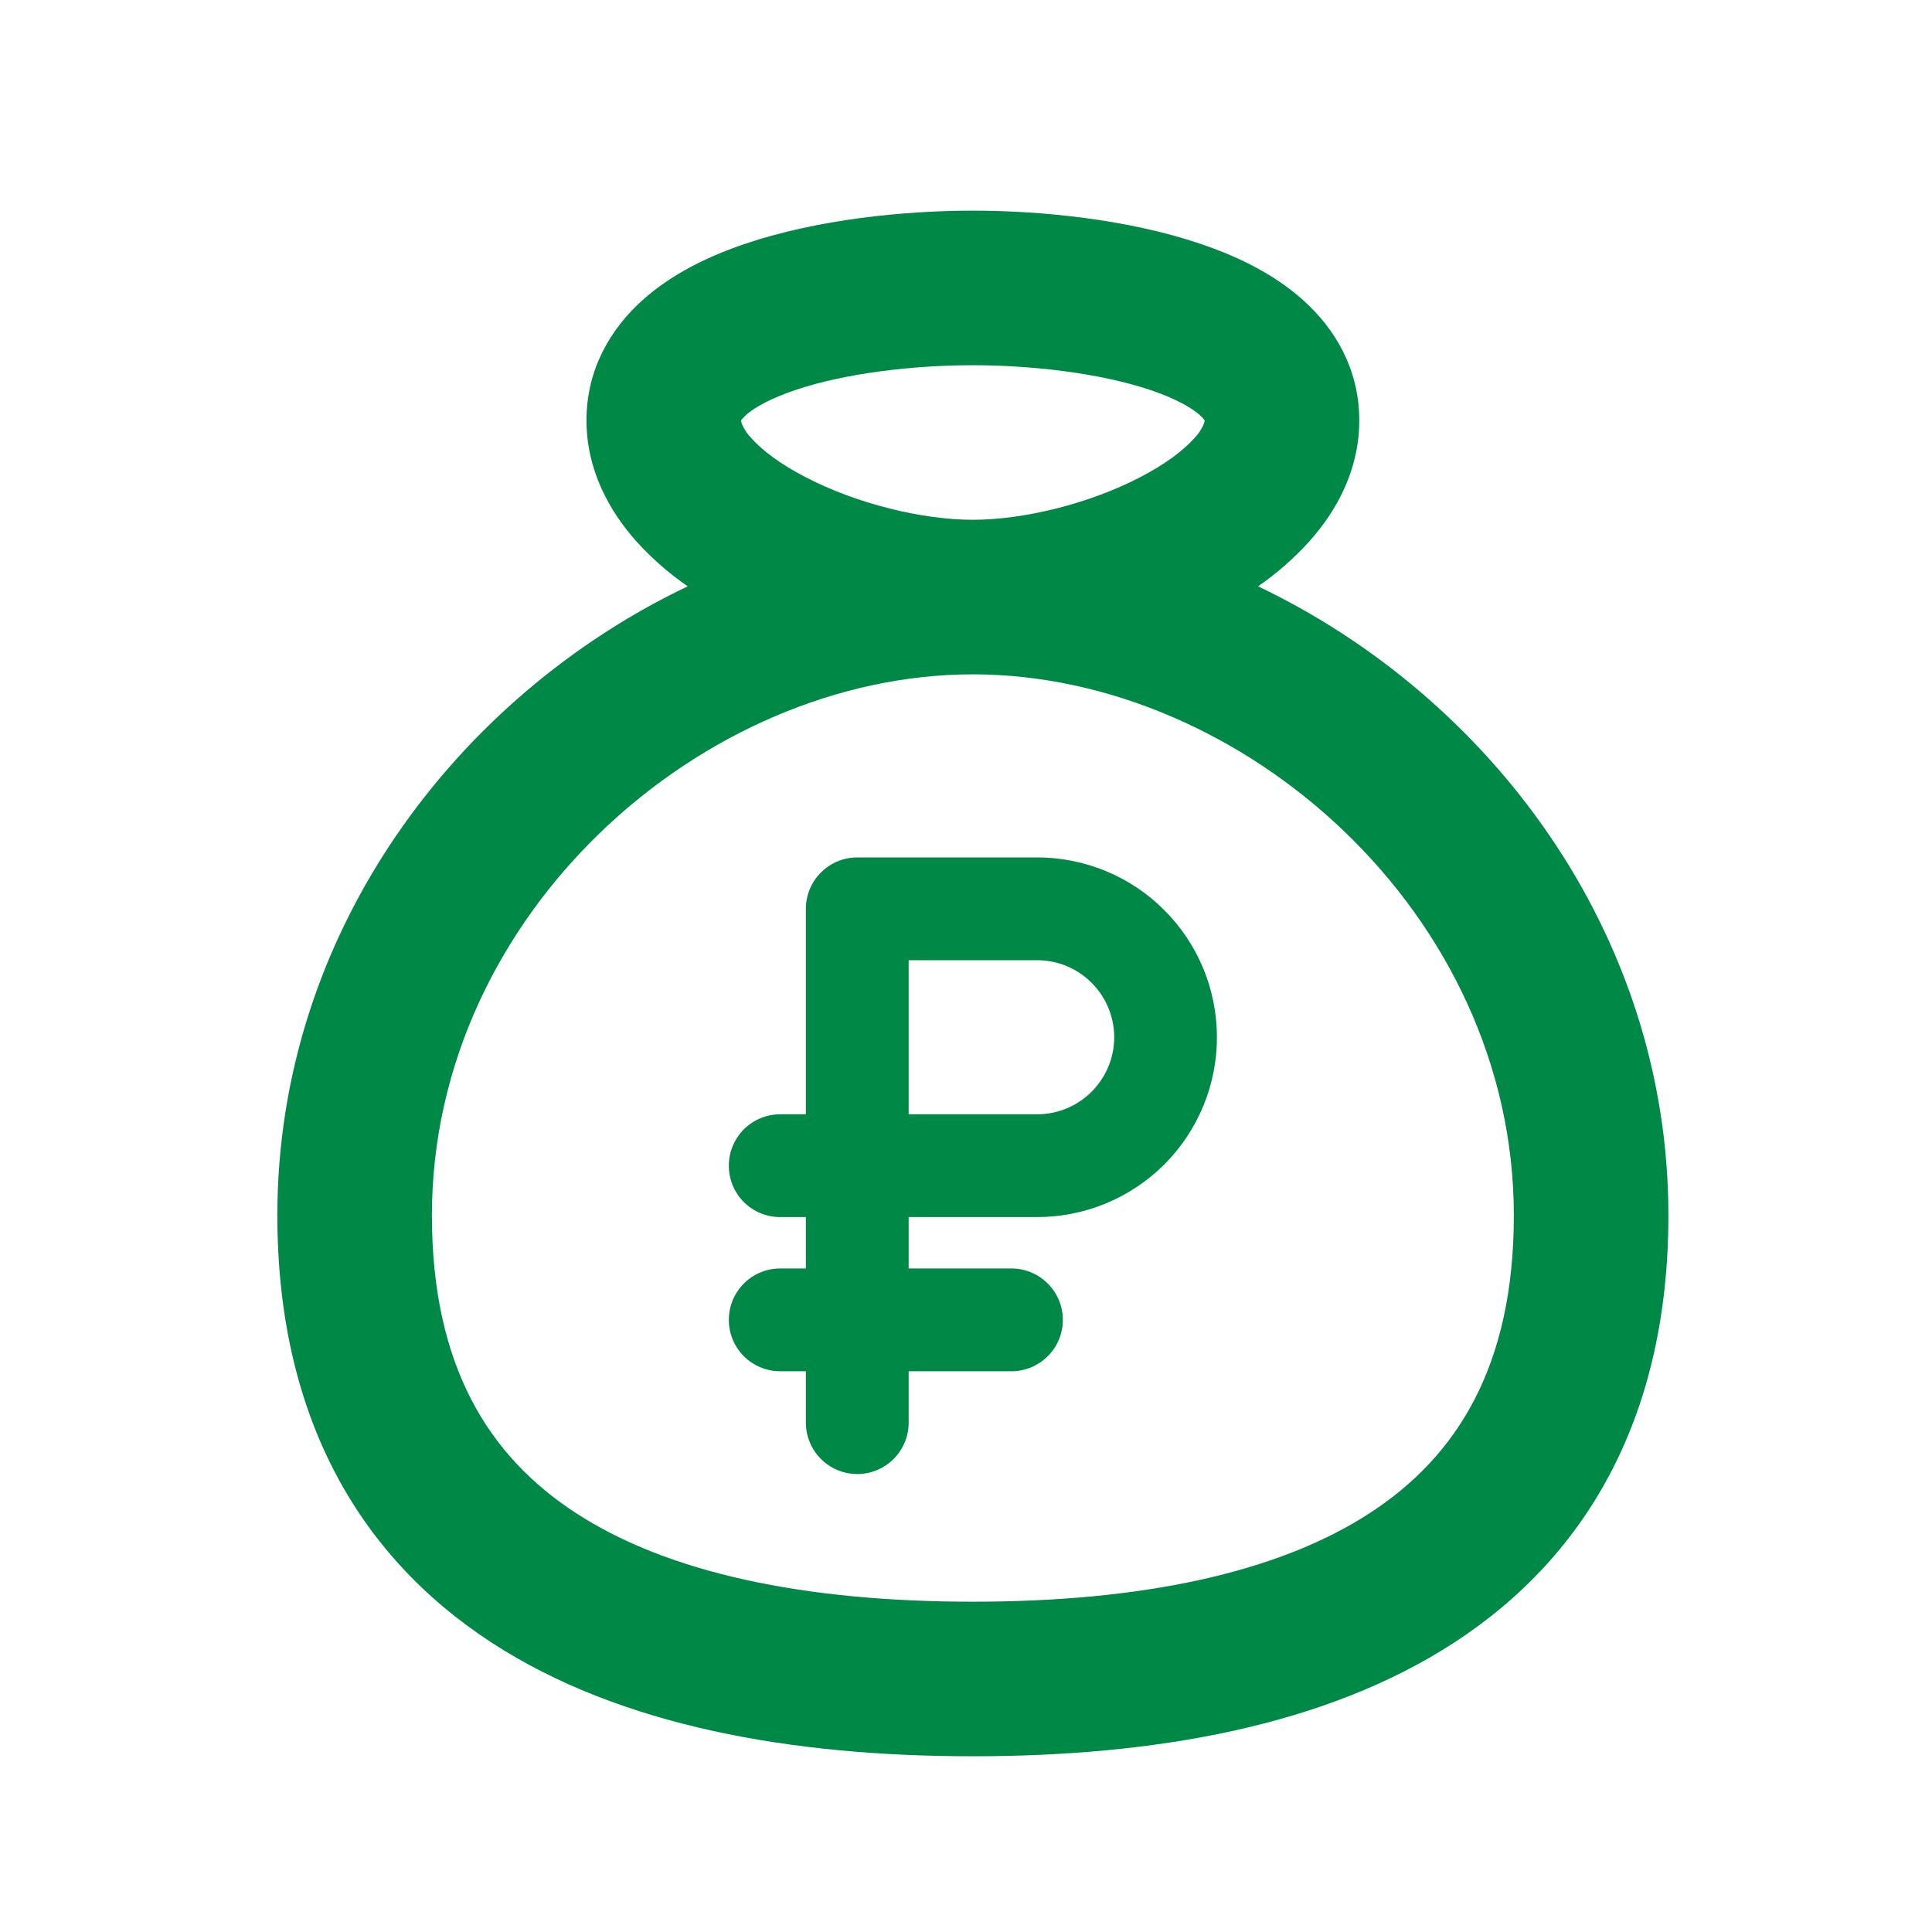
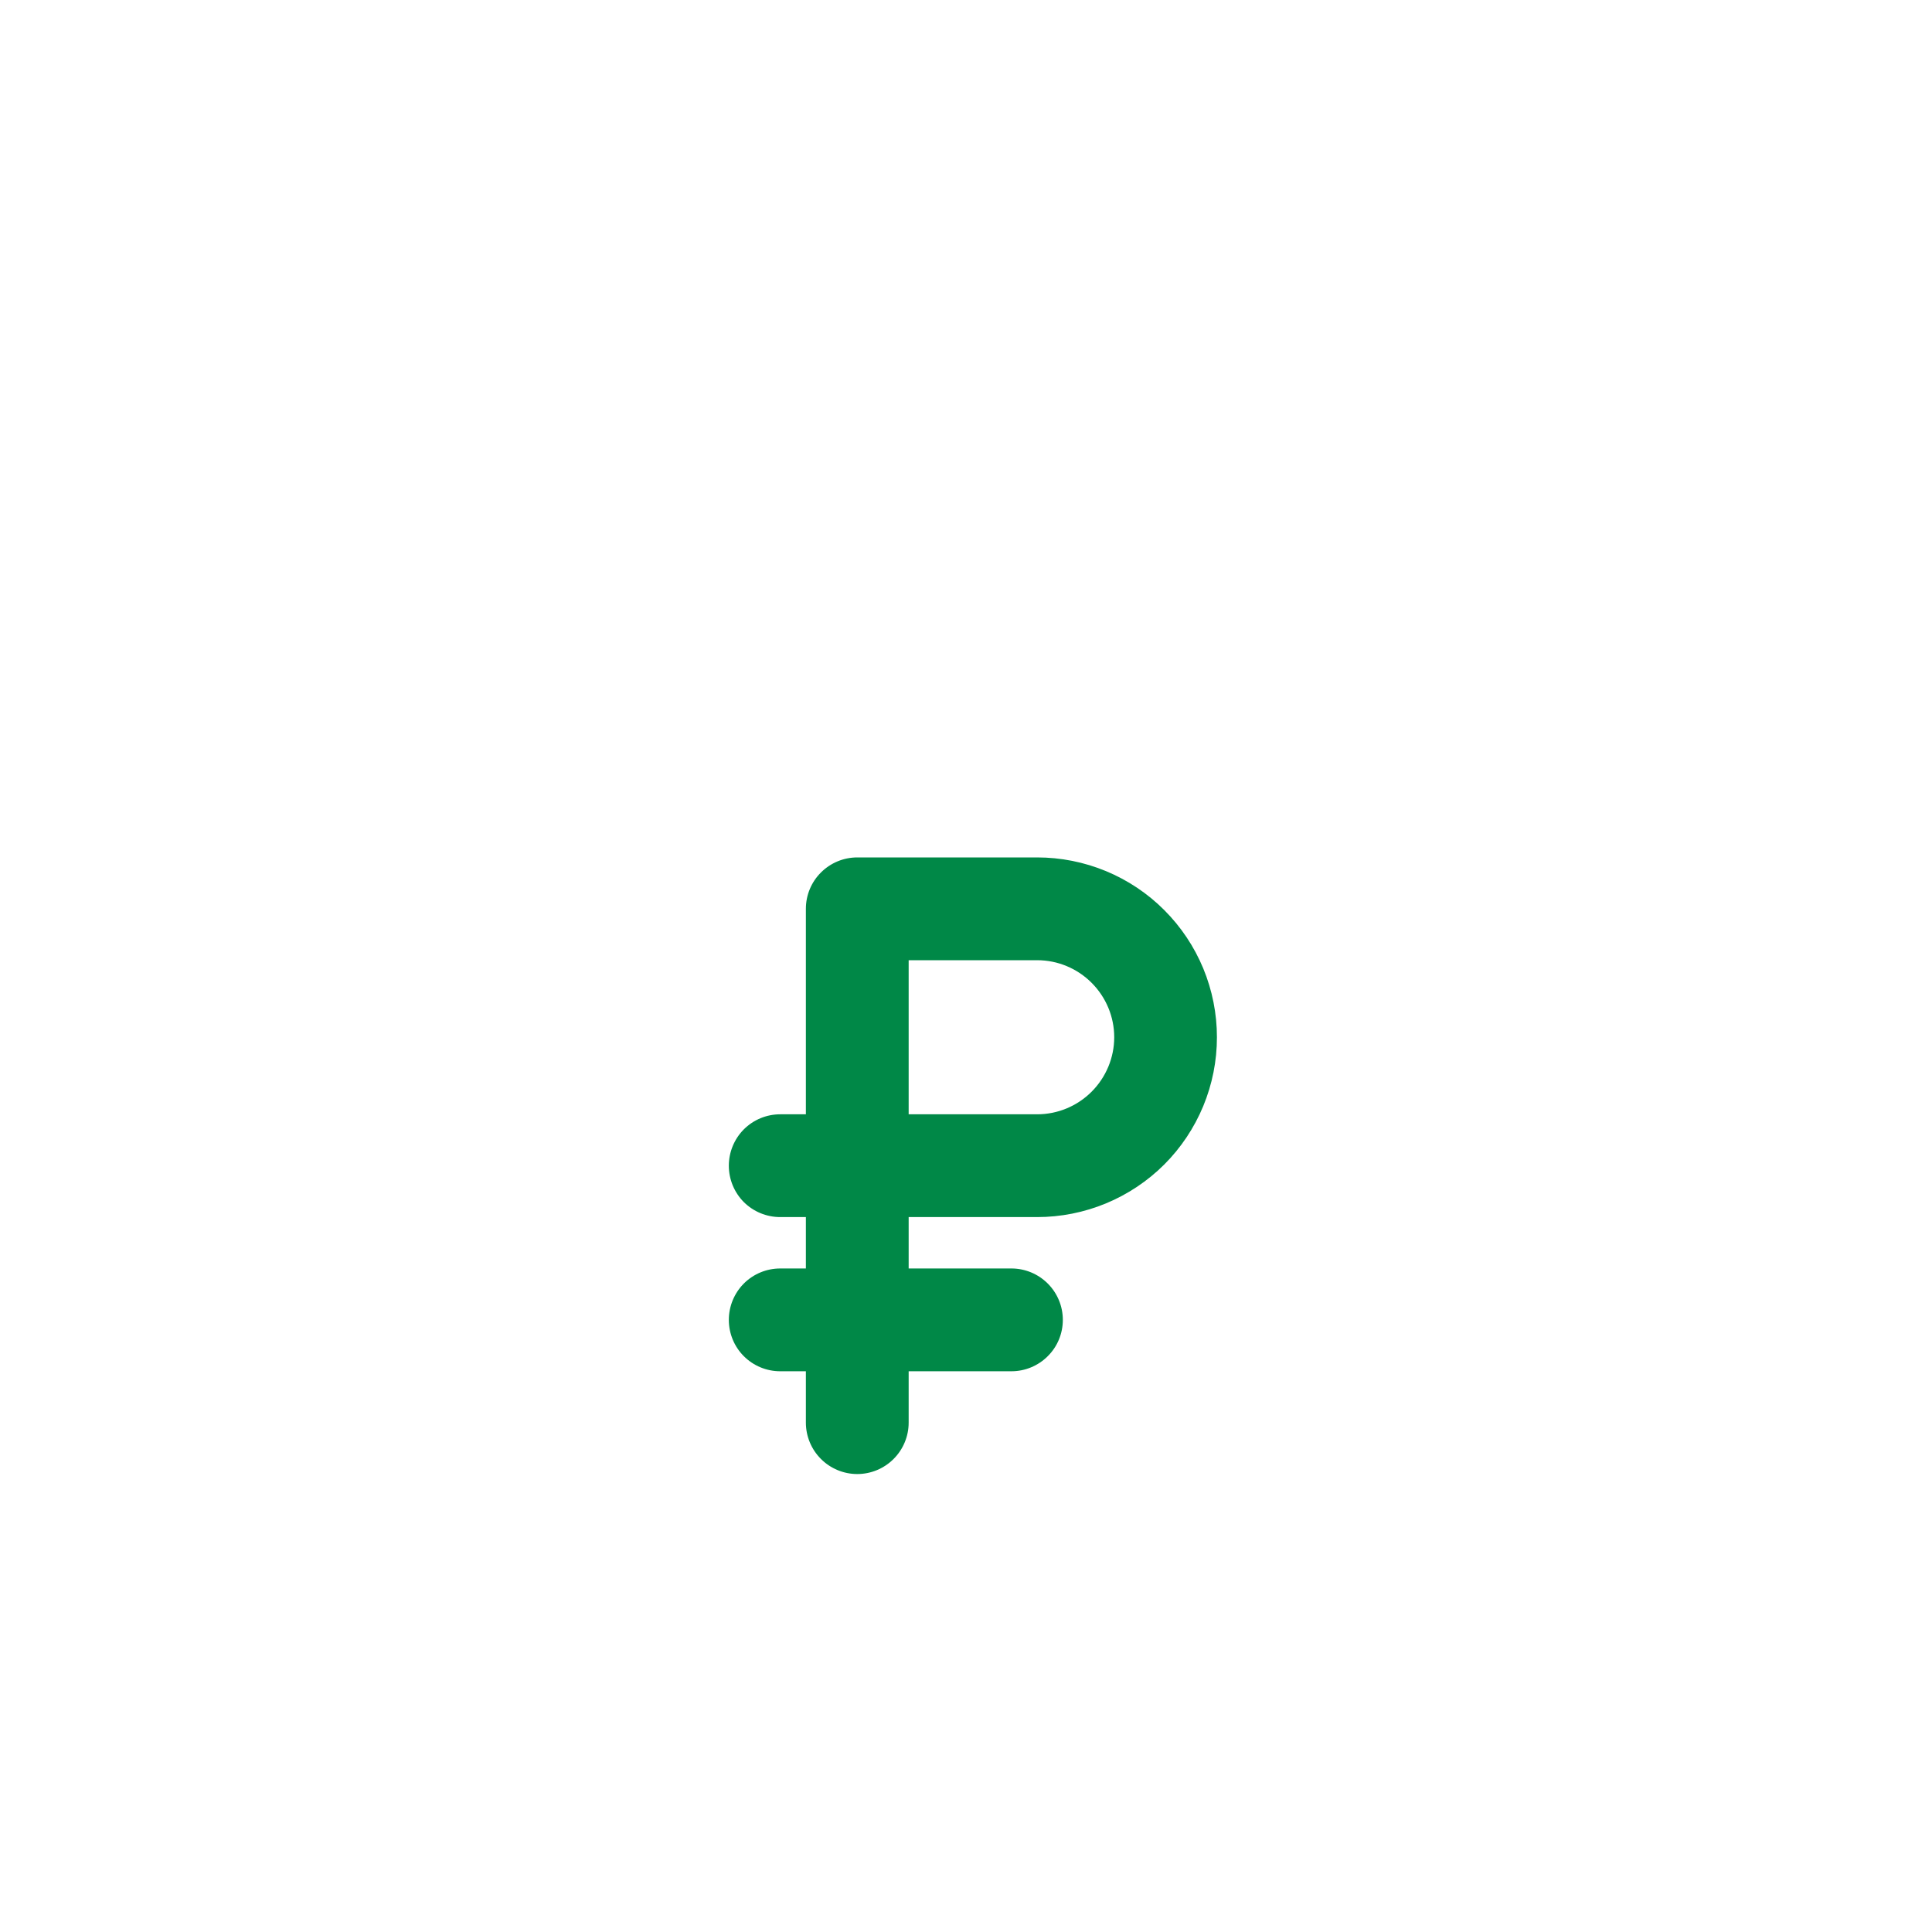
<svg xmlns="http://www.w3.org/2000/svg" width="25" height="25" viewBox="0 0 25 25" fill="none">
-   <path d="M12.589 2.726C13.481 2.726 14.599 2.839 15.53 3.154C15.994 3.31 16.48 3.539 16.866 3.887C17.272 4.252 17.589 4.774 17.589 5.44C17.589 6.082 17.295 6.612 16.942 7.006C16.744 7.225 16.521 7.42 16.279 7.587C19.264 9.01 21.589 12.061 21.589 15.726C21.589 18.282 20.569 20.112 18.823 21.251C17.148 22.343 14.919 22.726 12.589 22.726C10.259 22.726 8.029 22.343 6.355 21.251C4.609 20.112 3.589 18.281 3.589 15.726C3.589 12.061 5.914 9.01 8.899 7.587C8.656 7.42 8.434 7.225 8.236 7.007C7.883 6.611 7.589 6.081 7.589 5.439C7.589 4.773 7.906 4.251 8.312 3.886C8.698 3.538 9.184 3.309 9.648 3.153C10.579 2.839 11.697 2.726 12.589 2.726ZM12.589 8.726C9.101 8.726 5.589 11.818 5.589 15.726C5.589 17.67 6.319 18.84 7.448 19.576C8.648 20.359 10.419 20.726 12.589 20.726C14.759 20.726 16.529 20.359 17.73 19.576C18.859 18.84 19.589 17.67 19.589 15.726C19.589 11.818 16.077 8.726 12.589 8.726ZM12.589 4.726C11.824 4.726 10.942 4.827 10.288 5.048C9.958 5.16 9.755 5.278 9.65 5.373L9.598 5.428C9.595 5.433 9.592 5.437 9.589 5.442L9.596 5.474C9.625 5.549 9.67 5.617 9.726 5.674C9.866 5.83 10.101 6.008 10.428 6.177C11.088 6.519 11.931 6.726 12.589 6.726C13.247 6.726 14.091 6.519 14.75 6.177C15.077 6.008 15.311 5.83 15.452 5.673C15.508 5.616 15.552 5.549 15.582 5.474L15.589 5.442L15.561 5.406C15.55 5.395 15.539 5.384 15.528 5.373C15.423 5.279 15.22 5.16 14.89 5.048C14.236 4.828 13.354 4.726 12.589 4.726Z" fill="#008847" />
  <path fill-rule="evenodd" clip-rule="evenodd" d="M13.42 11.095C13.726 11.095 14.028 11.155 14.311 11.272C14.593 11.389 14.85 11.56 15.066 11.777C15.282 11.993 15.453 12.249 15.57 12.531C15.687 12.814 15.747 13.117 15.747 13.422C15.747 13.728 15.687 14.03 15.57 14.313C15.453 14.595 15.282 14.852 15.066 15.068C14.85 15.284 14.593 15.455 14.311 15.572C14.028 15.689 13.726 15.749 13.42 15.749H11.758V16.414H13.088C13.264 16.414 13.433 16.484 13.558 16.609C13.683 16.734 13.753 16.903 13.753 17.079C13.753 17.256 13.683 17.425 13.558 17.549C13.433 17.674 13.264 17.744 13.088 17.744H11.758V18.409C11.758 18.585 11.688 18.754 11.563 18.879C11.438 19.004 11.269 19.074 11.093 19.074C10.917 19.074 10.748 19.004 10.623 18.879C10.498 18.754 10.428 18.585 10.428 18.409V17.744H10.096C9.919 17.744 9.75 17.674 9.625 17.549C9.501 17.425 9.431 17.256 9.431 17.079C9.431 16.903 9.501 16.734 9.625 16.609C9.75 16.484 9.919 16.414 10.096 16.414H10.428V15.749H10.096C9.919 15.749 9.75 15.679 9.625 15.555C9.501 15.43 9.431 15.261 9.431 15.084C9.431 14.908 9.501 14.739 9.625 14.614C9.75 14.489 9.919 14.419 10.096 14.419H10.428V11.76C10.428 11.583 10.498 11.414 10.623 11.29C10.748 11.165 10.917 11.095 11.093 11.095H13.42ZM13.42 12.425H11.758V14.419H13.42C13.685 14.419 13.938 14.314 14.125 14.127C14.312 13.94 14.418 13.686 14.418 13.422C14.418 13.157 14.312 12.904 14.125 12.717C13.938 12.53 13.685 12.425 13.42 12.425Z" fill="#008847" />
</svg>